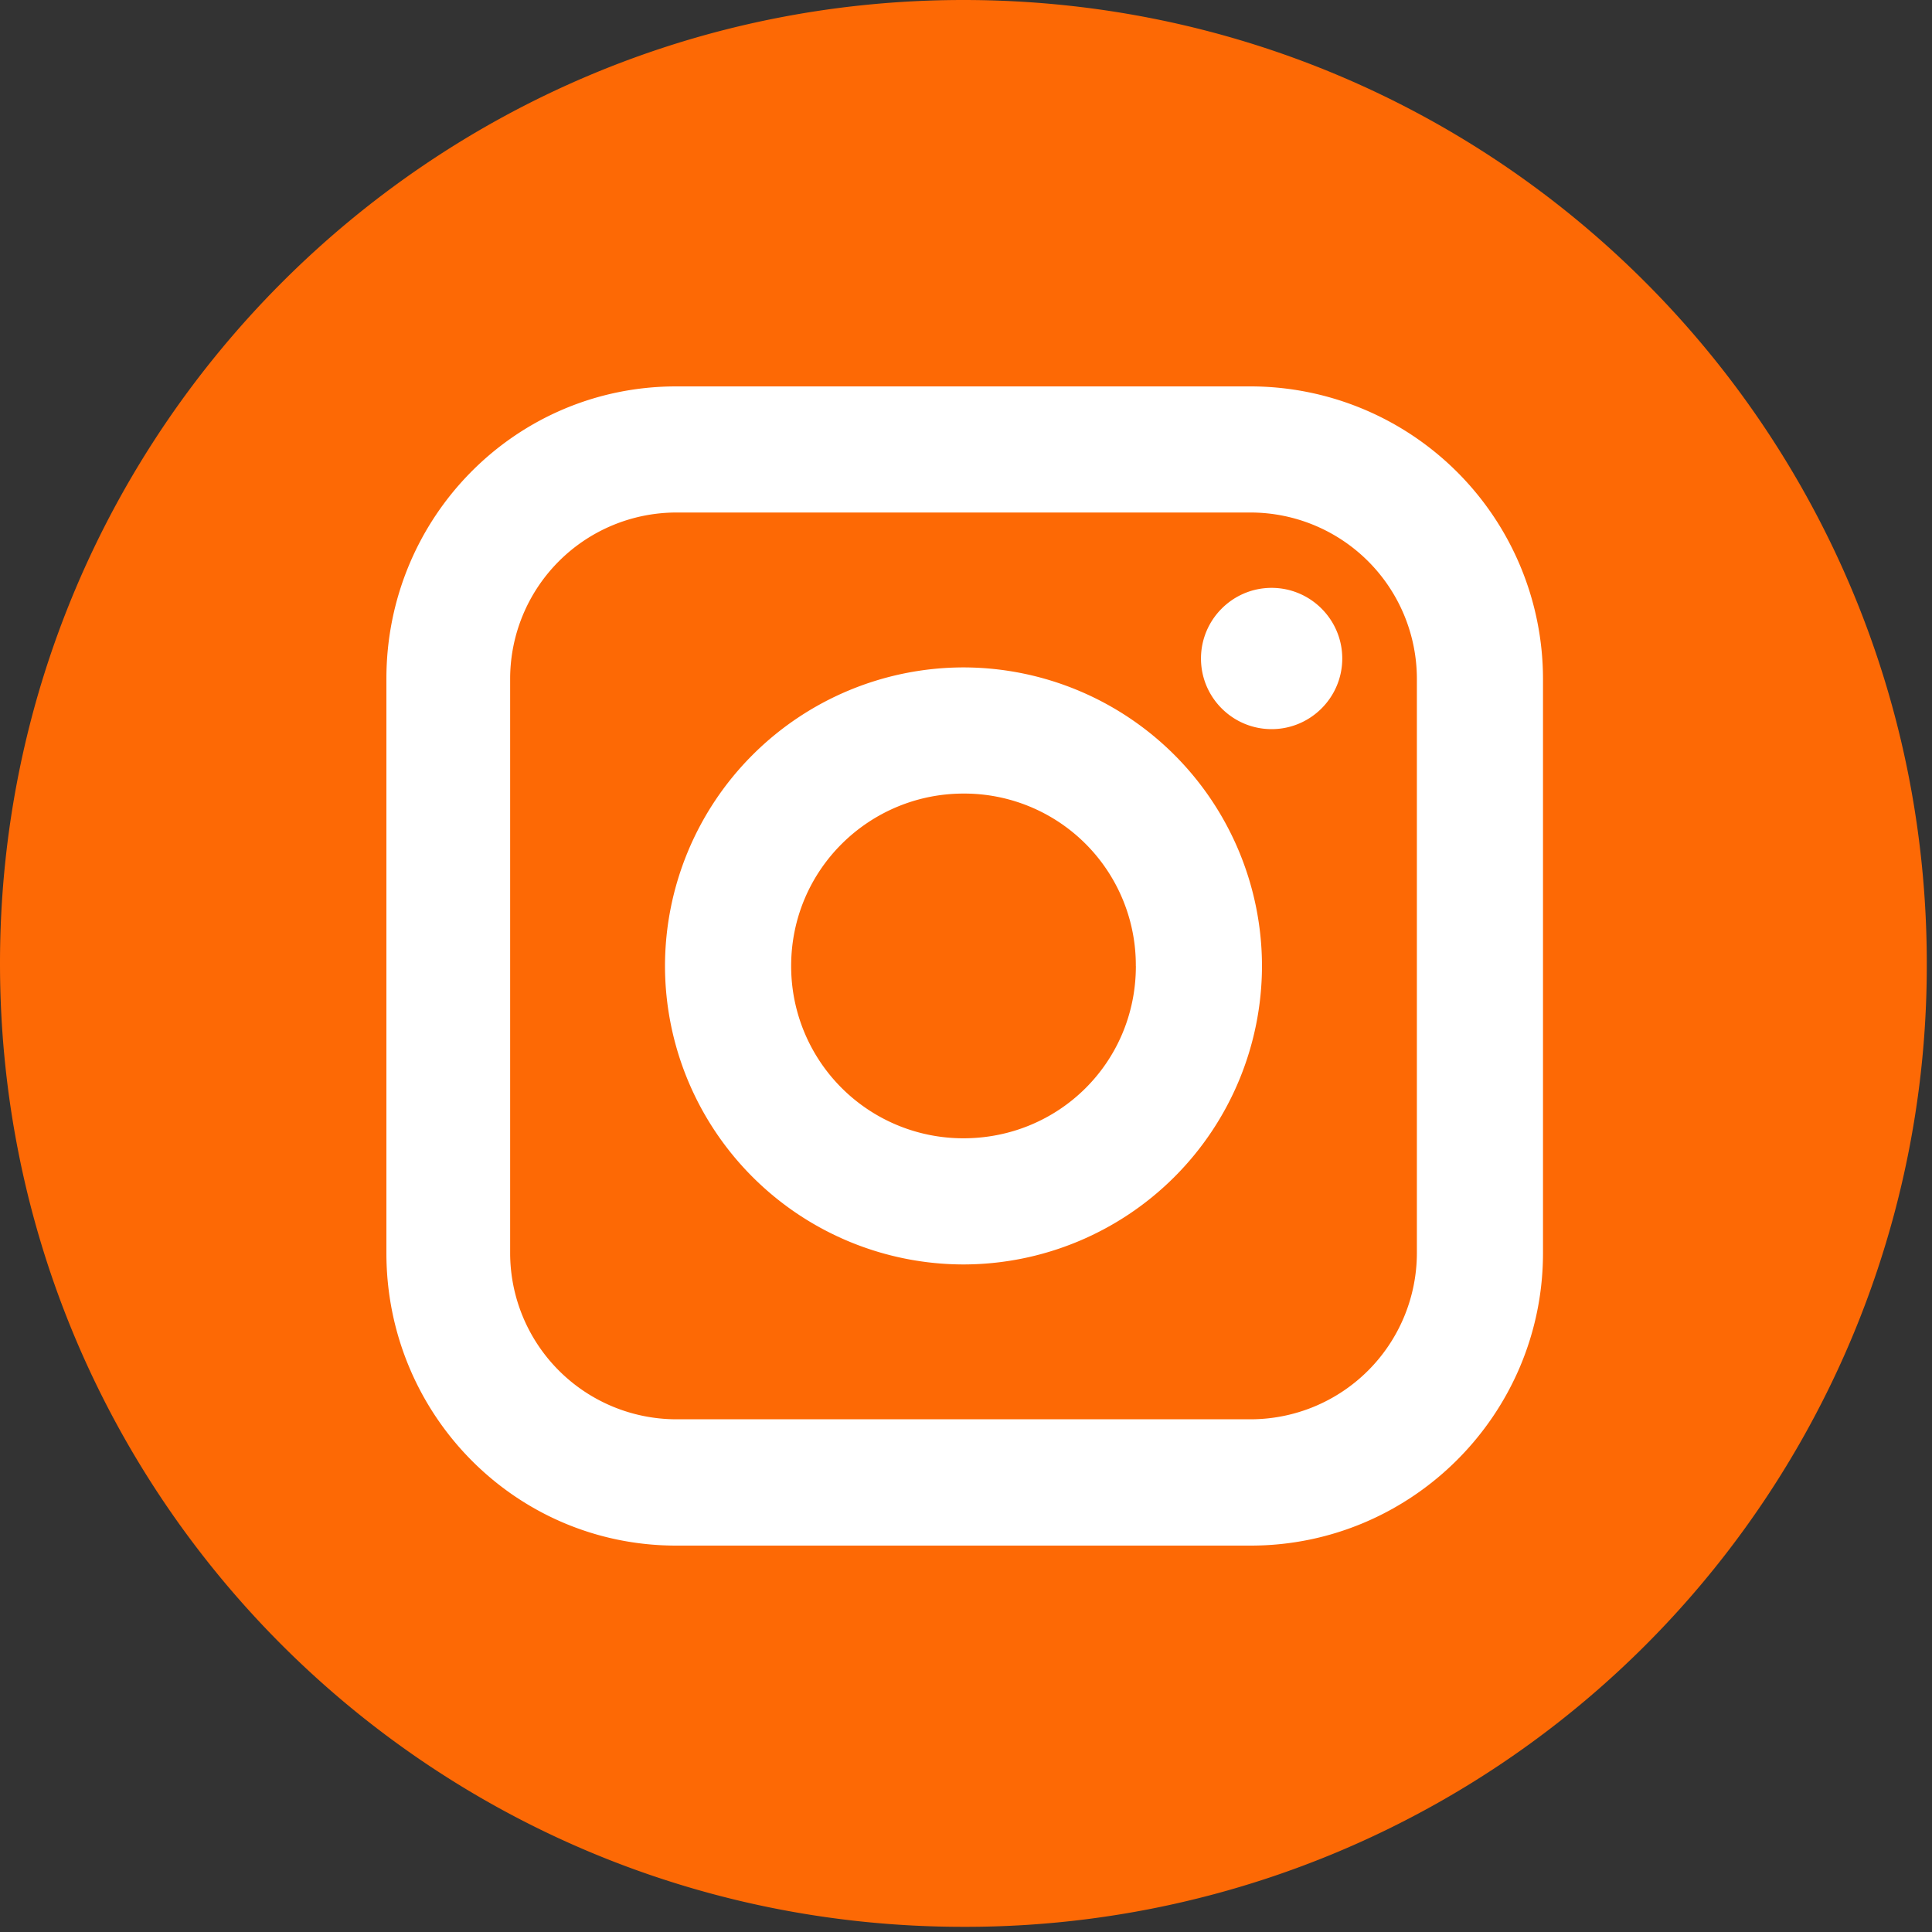
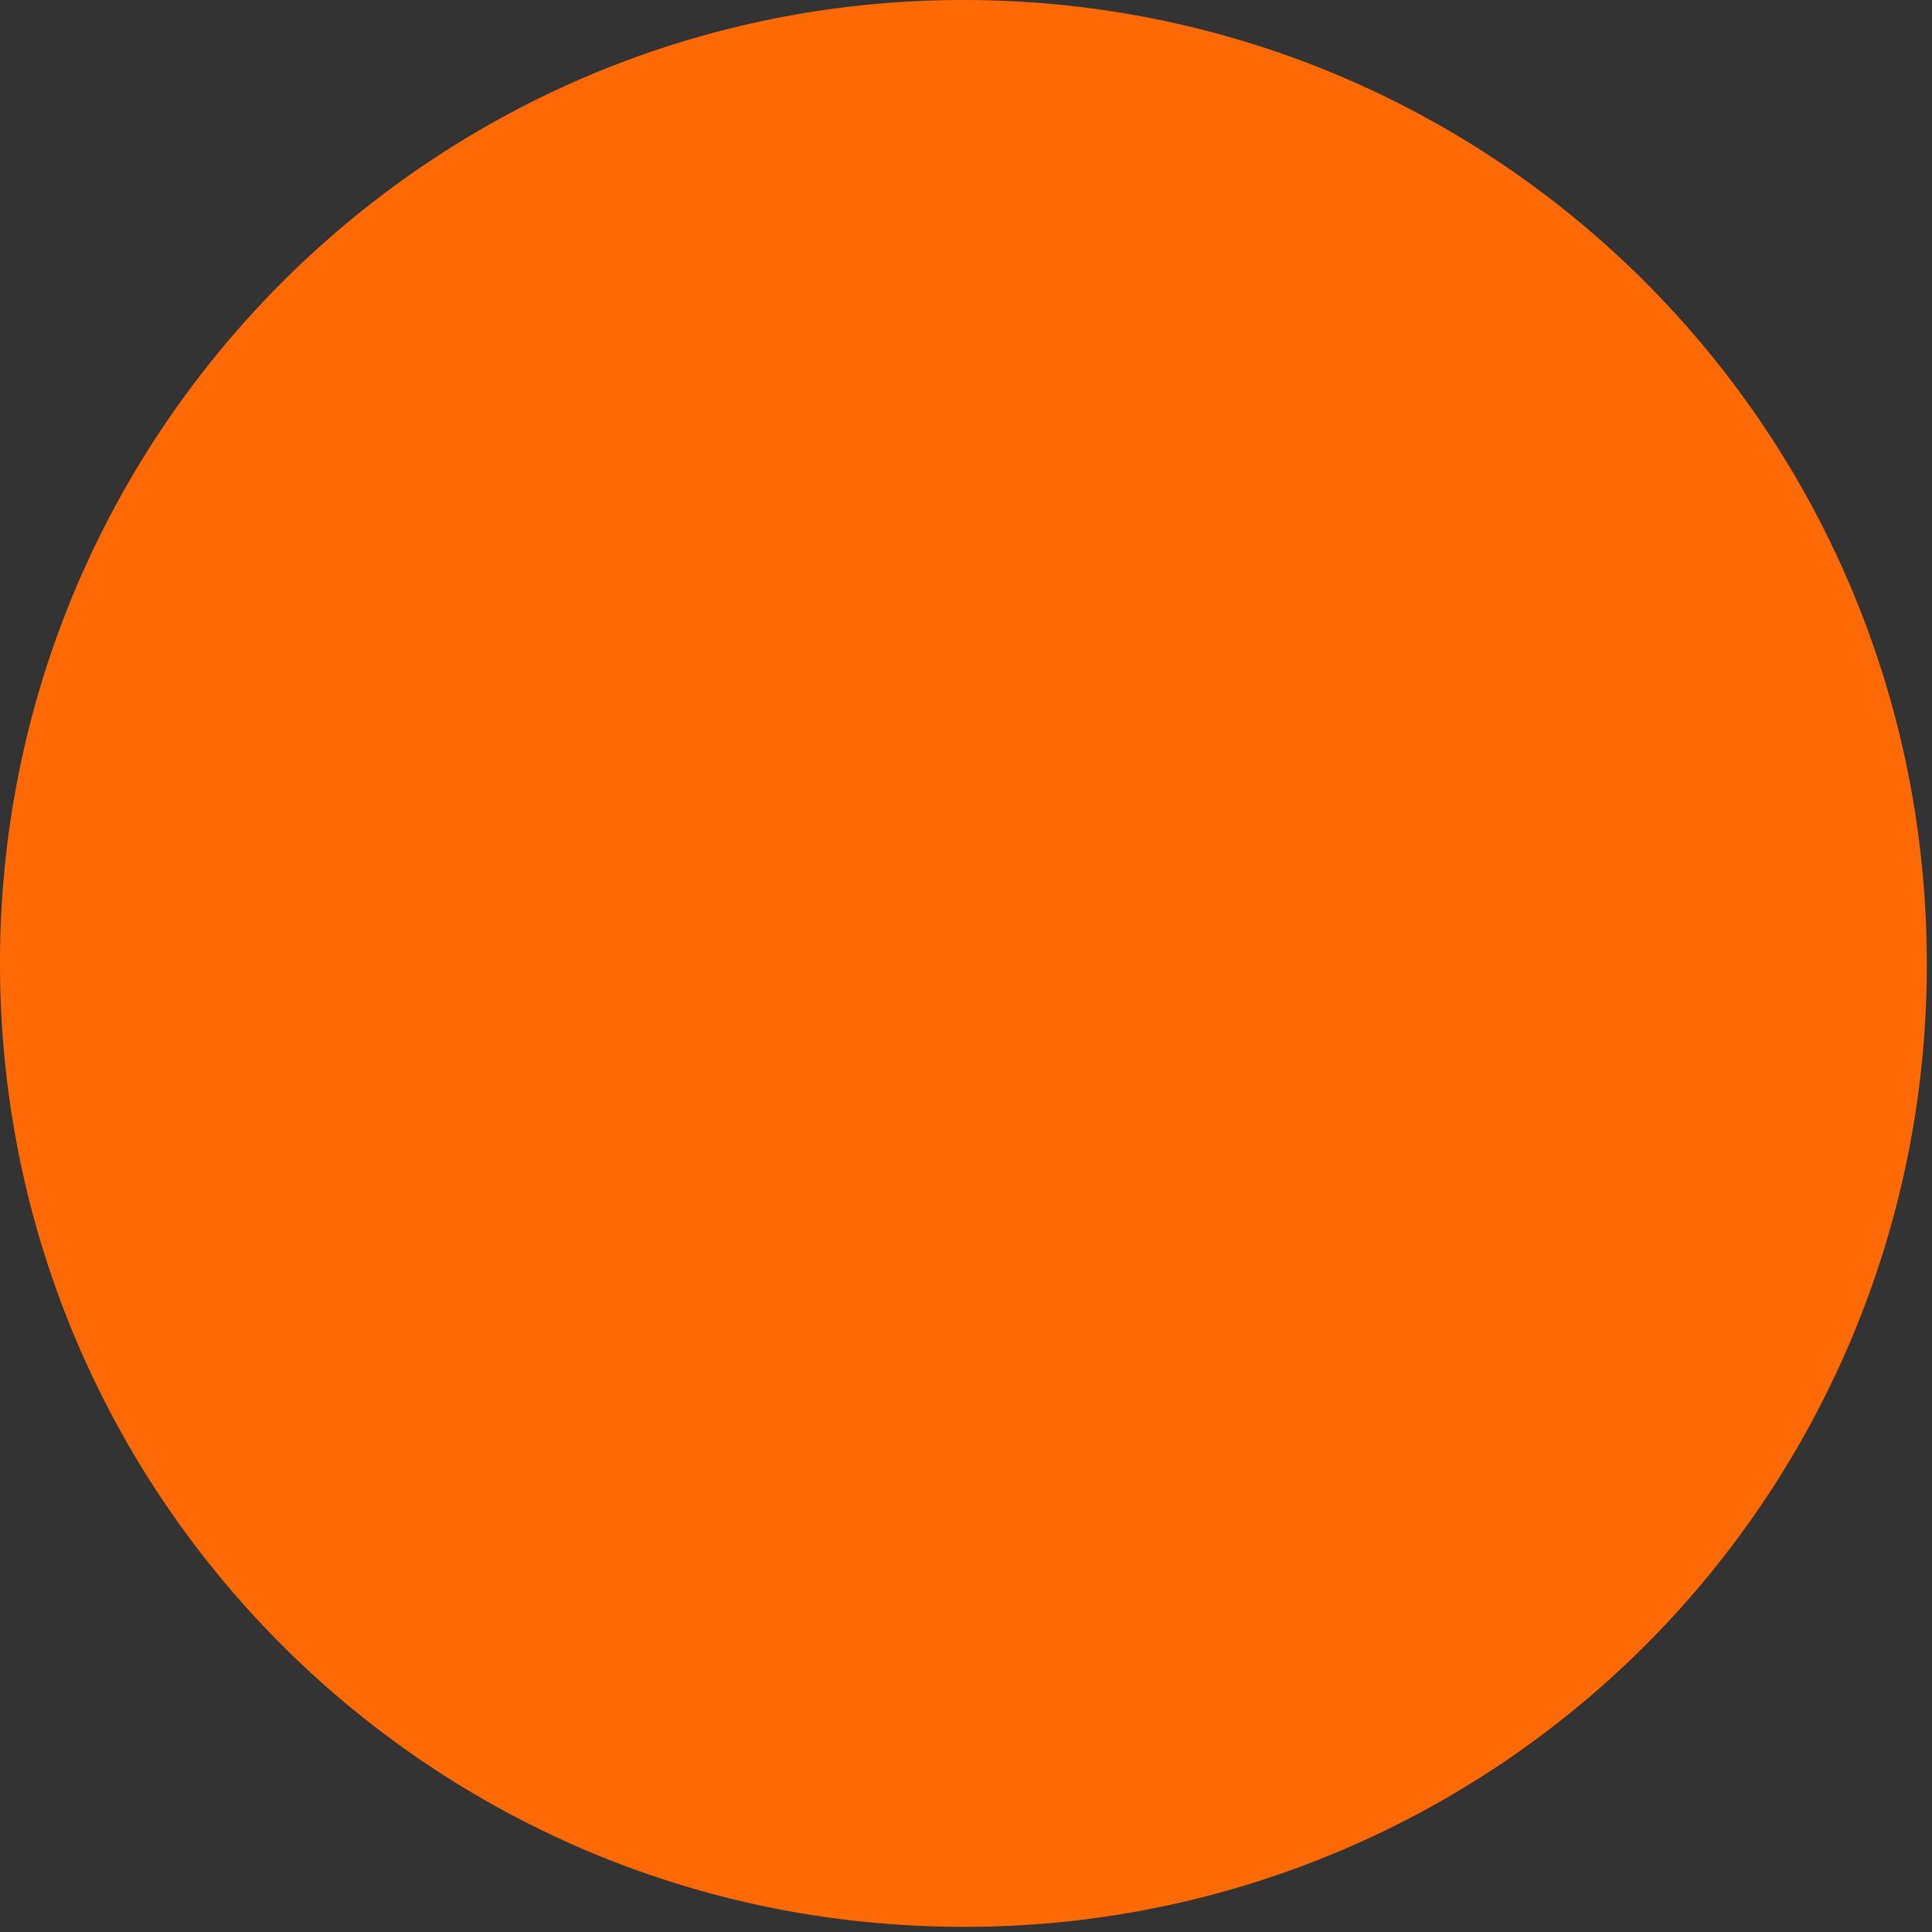
<svg xmlns="http://www.w3.org/2000/svg" width="40" height="40" viewBox="0 0 40 40">
  <rect x="0" y="0" width="40" height="40" fill="#333333" stroke="none" />
  <g>
    <g>
      <g>
        <path fill="#fd6905" d="M19.946 0C8.931 0 0 8.93 0 19.946 0 31 8.93 39.893 19.946 39.893a19.898 19.898 0 0 0 19.946-19.947C39.892 8.931 31 0 19.946 0z" />
      </g>
      <g>
-         <path fill="#fff" d="M24.865 13.634c0 .806.656 1.462 1.462 1.462.807 0 1.463-.656 1.463-1.462 0-.806-.656-1.463-1.463-1.463-.806 0-1.462.657-1.462 1.463zM23.517 20c0 2-1.6 3.567-3.569 3.567A3.563 3.563 0 0 1 16.38 20c0-2 1.621-3.57 3.57-3.57A3.553 3.553 0 0 1 23.516 20zm-9.749 0a6.187 6.187 0 0 0 6.18 6.179A6.188 6.188 0 0 0 26.128 20a6.188 6.188 0 0 0-6.18-6.182A6.188 6.188 0 0 0 13.768 20zm15.567-5.947v11.89a3.446 3.446 0 0 1-3.442 3.442H14a3.445 3.445 0 0 1-3.438-3.442v-11.89A3.445 3.445 0 0 1 14 10.611h11.893a3.446 3.446 0 0 1 3.442 3.442zM14 8c-3.334 0-6 2.715-6 6.053v11.89C8 29.28 10.666 32 14 32h11.893c3.338 0 6.053-2.719 6.053-6.057v-11.89A6.06 6.06 0 0 0 25.893 8z" />
-       </g>
+         </g>
    </g>
  </g>
</svg>